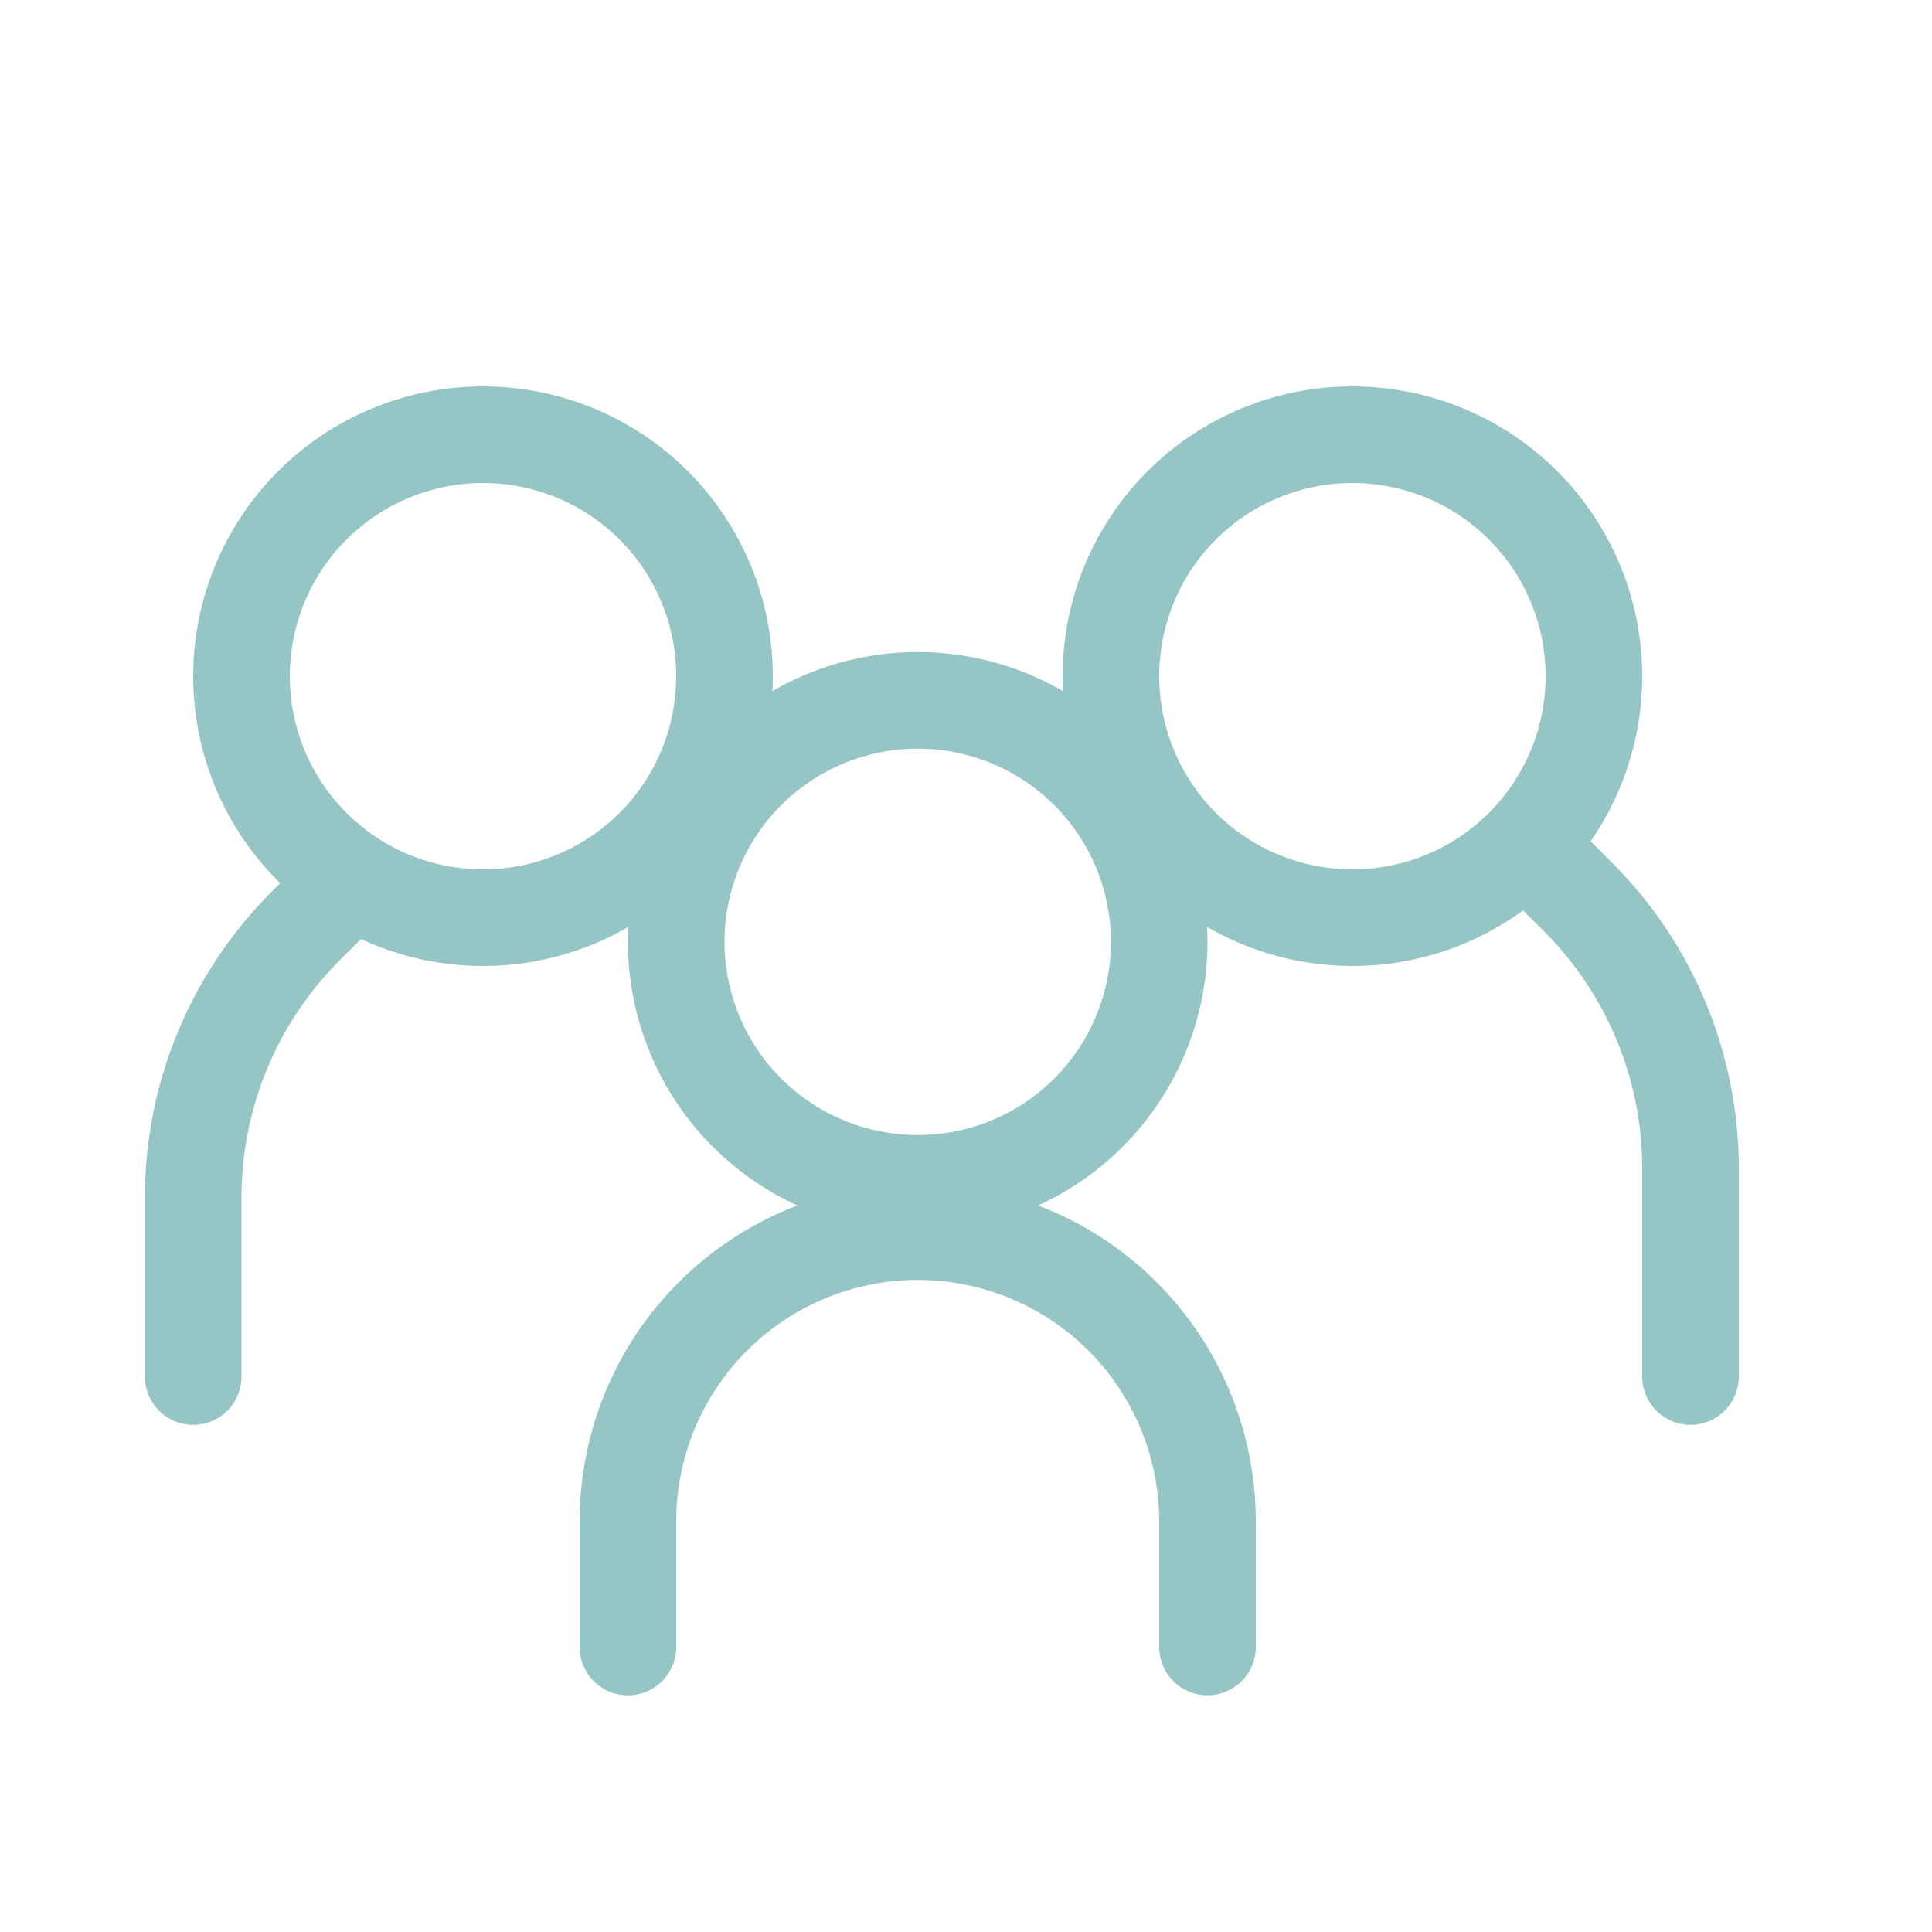
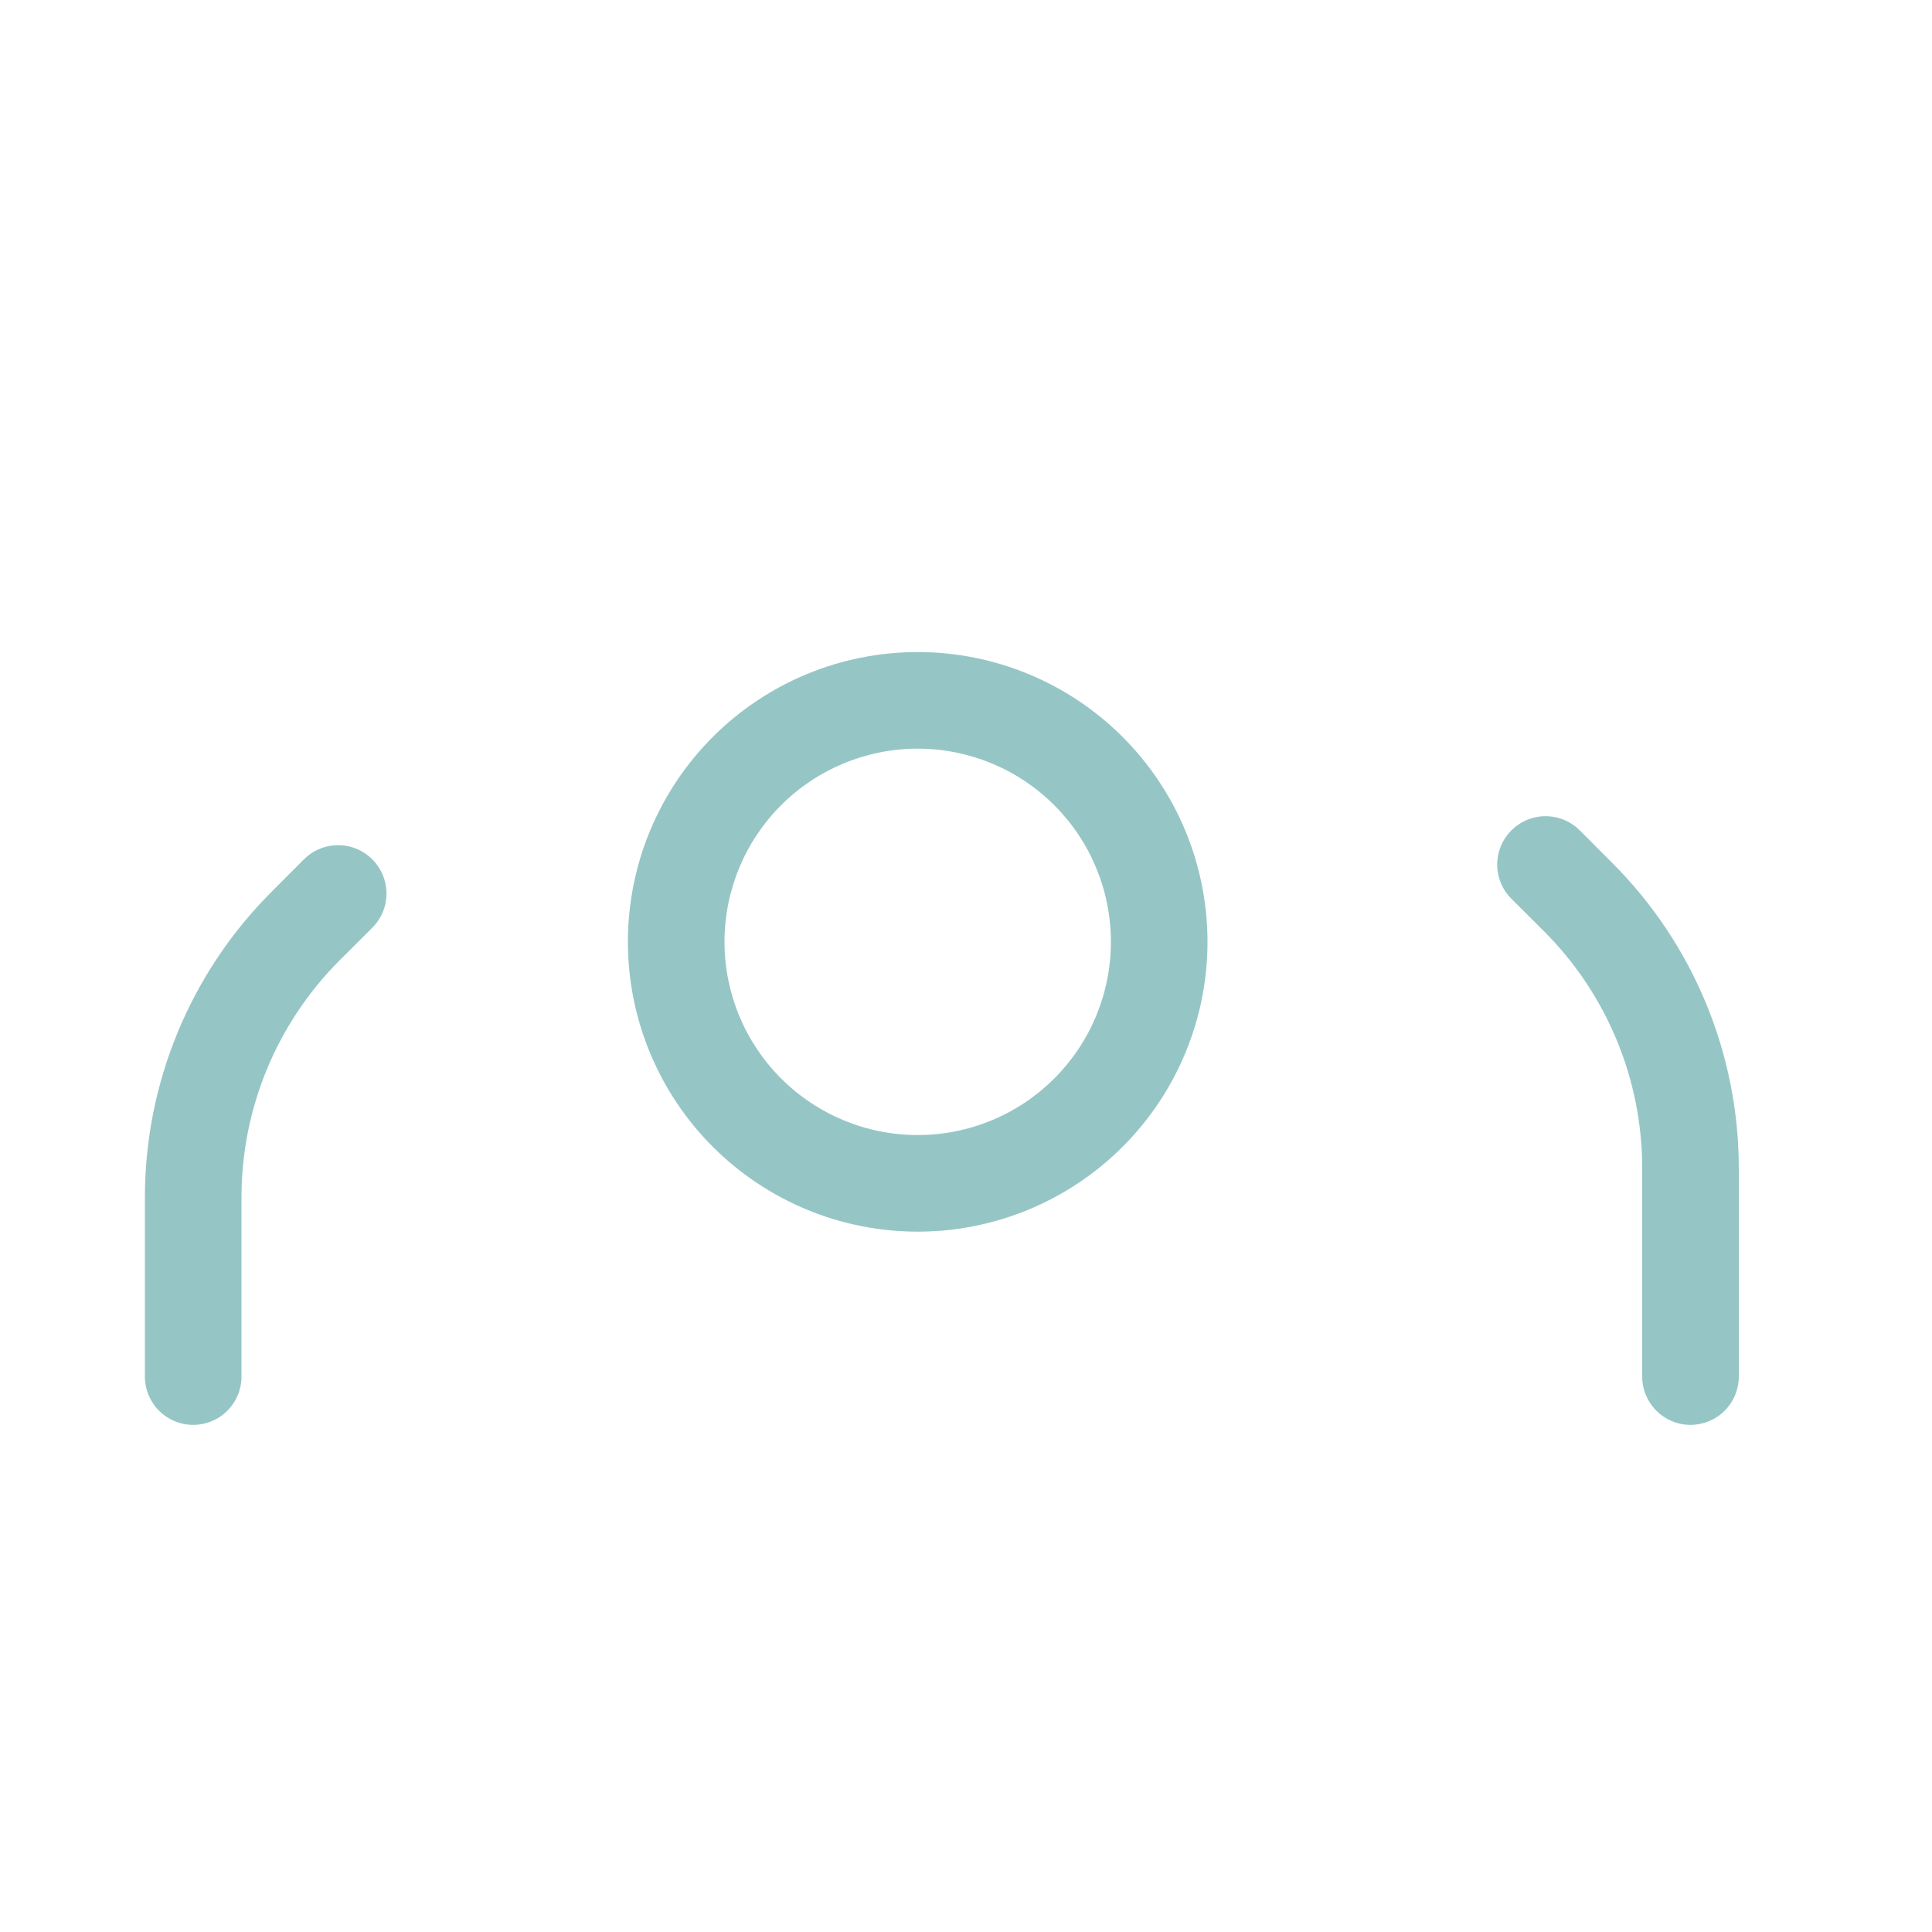
<svg xmlns="http://www.w3.org/2000/svg" width="80" height="80" viewBox="0 0 80 80" fill="none">
-   <path fill-rule="evenodd" clip-rule="evenodd" d="M20 36C22.122 36 24.157 35.157 25.657 33.657C27.157 32.157 28 30.122 28 28C28 25.878 27.157 23.843 25.657 22.343C24.157 20.843 22.122 20 20 20C17.878 20 15.843 20.843 14.343 22.343C12.843 23.843 12 25.878 12 28C12 30.122 12.843 32.157 14.343 33.657C15.843 35.157 17.878 36 20 36ZM20 40C21.576 40 23.136 39.69 24.592 39.087C26.048 38.483 27.371 37.6 28.485 36.485C29.6 35.371 30.483 34.048 31.087 32.592C31.69 31.136 32 29.576 32 28C32 26.424 31.69 24.864 31.087 23.408C30.483 21.952 29.6 20.629 28.485 19.515C27.371 18.4 26.048 17.517 24.592 16.913C23.136 16.31 21.576 16 20 16C16.817 16 13.765 17.264 11.515 19.515C9.264 21.765 8 24.817 8 28C8 31.183 9.264 34.235 11.515 36.485C13.765 38.736 16.817 40 20 40Z" fill="#95C6C5" />
  <path fill-rule="evenodd" clip-rule="evenodd" d="M15.416 35.584C15.602 35.77 15.75 35.991 15.851 36.234C15.952 36.477 16.004 36.737 16.004 37.001C16.004 37.264 15.952 37.524 15.851 37.767C15.75 38.01 15.602 38.231 15.416 38.416L14.064 39.764C11.462 42.367 10 45.896 10 49.577V57.001C10 57.531 9.789 58.04 9.414 58.415C9.039 58.79 8.53 59.001 8 59.001C7.47 59.001 6.961 58.79 6.586 58.415C6.211 58.04 6 57.531 6 57.001V49.577C6.001 44.836 7.884 40.289 11.236 36.937L12.584 35.584C12.77 35.398 12.991 35.25 13.233 35.15C13.476 35.049 13.737 34.997 14 34.997C14.263 34.997 14.524 35.049 14.767 35.15C15.009 35.25 15.23 35.398 15.416 35.584ZM62.584 34.384C62.398 34.57 62.25 34.791 62.149 35.034C62.048 35.277 61.996 35.537 61.996 35.8C61.996 36.063 62.048 36.324 62.149 36.567C62.25 36.81 62.398 37.031 62.584 37.216L63.936 38.564C65.225 39.853 66.247 41.383 66.944 43.066C67.641 44.75 68 46.554 68 48.376V57.001C68 57.531 68.211 58.04 68.586 58.415C68.961 58.79 69.47 59.001 70 59.001C70.53 59.001 71.039 58.79 71.414 58.415C71.789 58.04 72 57.531 72 57.001V48.376C71.999 43.636 70.116 39.089 66.764 35.736L65.416 34.384C65.23 34.198 65.01 34.05 64.766 33.95C64.524 33.849 64.263 33.797 64 33.797C63.737 33.797 63.476 33.849 63.233 33.95C62.99 34.05 62.77 34.198 62.584 34.384Z" fill="#95C6C5" />
-   <path fill-rule="evenodd" clip-rule="evenodd" d="M56 36C53.878 36 51.843 35.157 50.343 33.657C48.843 32.157 48 30.122 48 28C48 25.878 48.843 23.843 50.343 22.343C51.843 20.843 53.878 20 56 20C58.122 20 60.157 20.843 61.657 22.343C63.157 23.843 64 25.878 64 28C64 30.122 63.157 32.157 61.657 33.657C60.157 35.157 58.122 36 56 36ZM56 40C54.424 40 52.864 39.69 51.408 39.087C49.952 38.483 48.629 37.6 47.515 36.485C46.4 35.371 45.517 34.048 44.913 32.592C44.31 31.136 44 29.576 44 28C44 26.424 44.31 24.864 44.913 23.408C45.517 21.952 46.4 20.629 47.515 19.515C48.629 18.4 49.952 17.517 51.408 16.913C52.864 16.31 54.424 16 56 16C59.183 16 62.235 17.264 64.485 19.515C66.736 21.765 68 24.817 68 28C68 31.183 66.736 34.235 64.485 36.485C62.235 38.736 59.183 40 56 40ZM38 53C35.348 53 32.804 54.054 30.929 55.929C29.054 57.804 28 60.348 28 63V68.2C28 68.73 27.789 69.239 27.414 69.614C27.039 69.989 26.53 70.2 26 70.2C25.47 70.2 24.961 69.989 24.586 69.614C24.211 69.239 24 68.73 24 68.2V63C24 59.287 25.475 55.726 28.101 53.1C30.726 50.475 34.287 49 38 49C41.713 49 45.274 50.475 47.9 53.1C50.525 55.726 52 59.287 52 63V68.2C52 68.73 51.789 69.239 51.414 69.614C51.039 69.989 50.53 70.2 50 70.2C49.47 70.2 48.961 69.989 48.586 69.614C48.211 69.239 48 68.73 48 68.2V63C48 61.687 47.741 60.386 47.239 59.173C46.736 57.96 46 56.858 45.071 55.929C44.142 55 43.04 54.264 41.827 53.761C40.614 53.259 39.313 53 38 53Z" fill="#95C6C5" />
  <path fill-rule="evenodd" clip-rule="evenodd" d="M38 47C40.122 47 42.157 46.157 43.657 44.657C45.157 43.157 46 41.122 46 39C46 36.878 45.157 34.843 43.657 33.343C42.157 31.843 40.122 31 38 31C35.878 31 33.843 31.843 32.343 33.343C30.843 34.843 30 36.878 30 39C30 41.122 30.843 43.157 32.343 44.657C33.843 46.157 35.878 47 38 47ZM38 51C41.183 51 44.235 49.736 46.485 47.485C48.736 45.235 50 42.183 50 39C50 35.817 48.736 32.765 46.485 30.515C44.235 28.264 41.183 27 38 27C34.817 27 31.765 28.264 29.515 30.515C27.264 32.765 26 35.817 26 39C26 42.183 27.264 45.235 29.515 47.485C31.765 49.736 34.817 51 38 51Z" fill="#95C6C5" />
</svg>